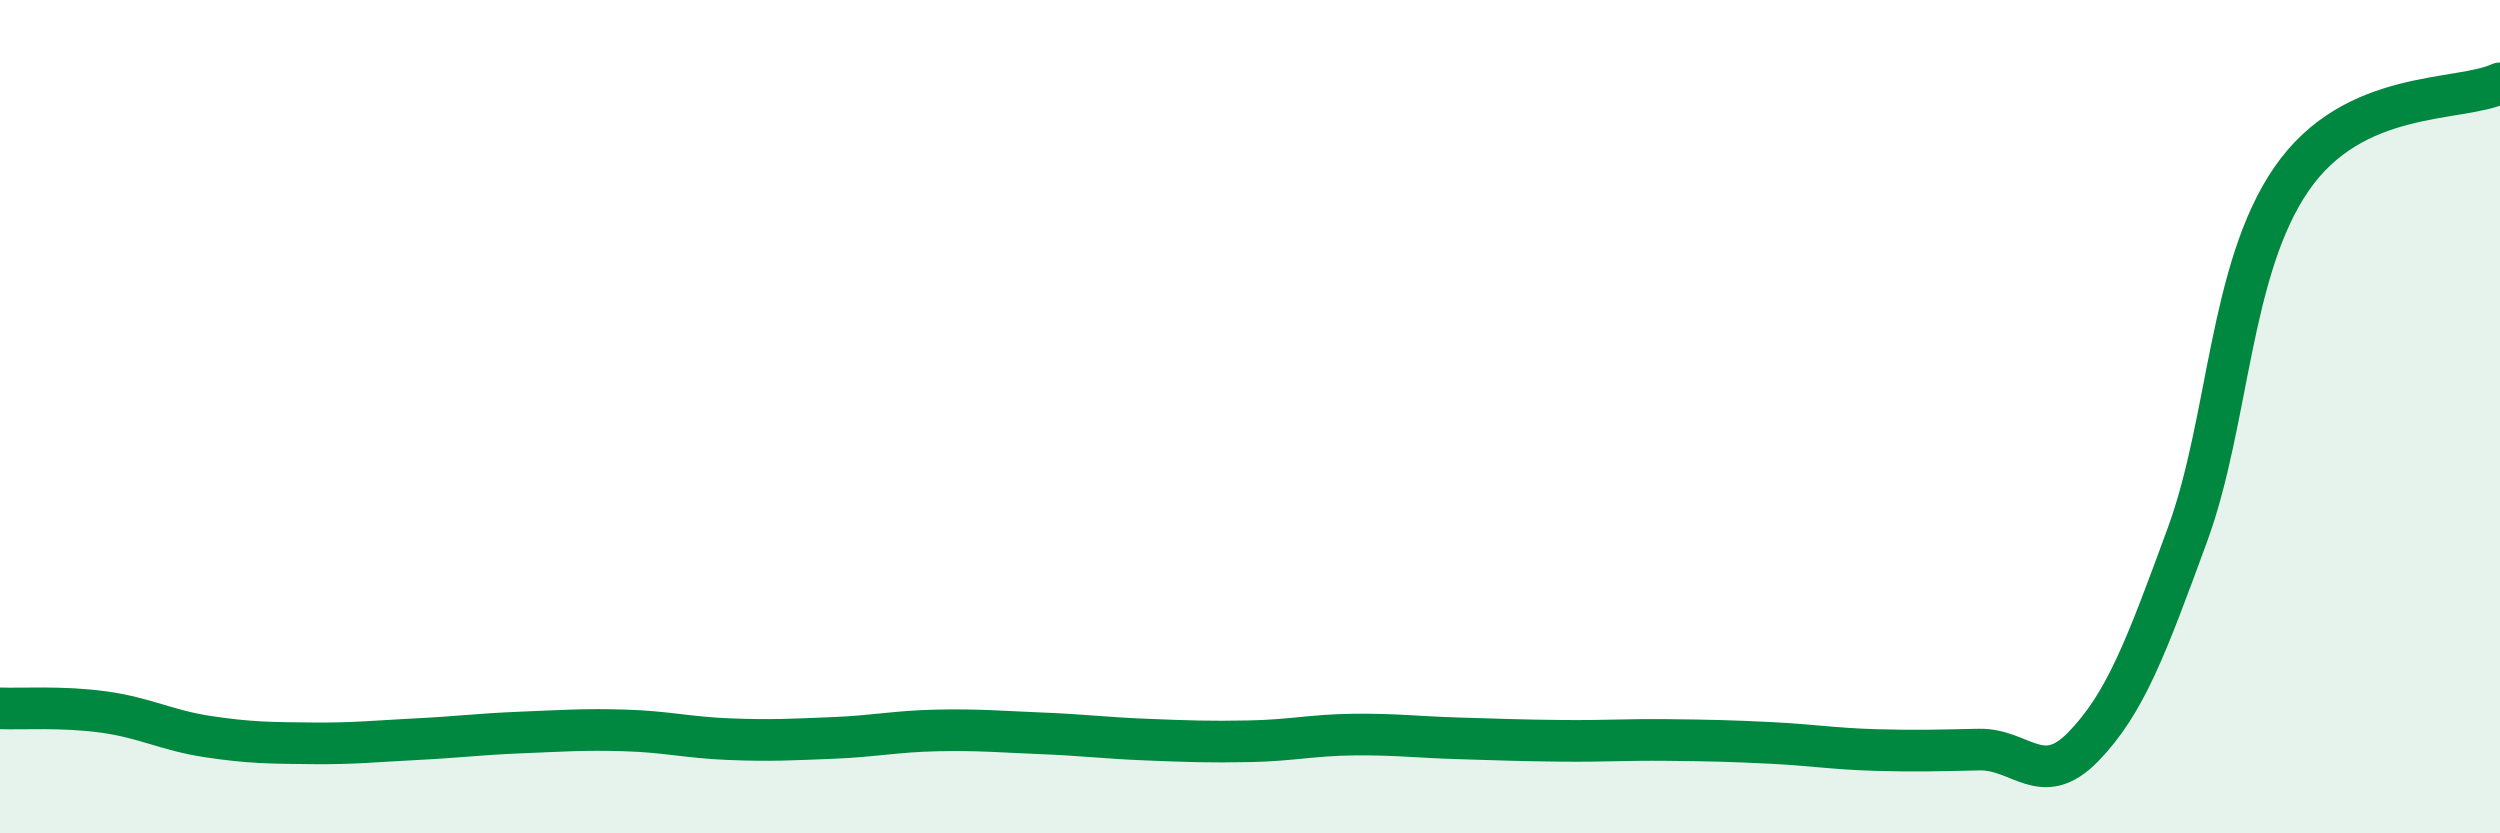
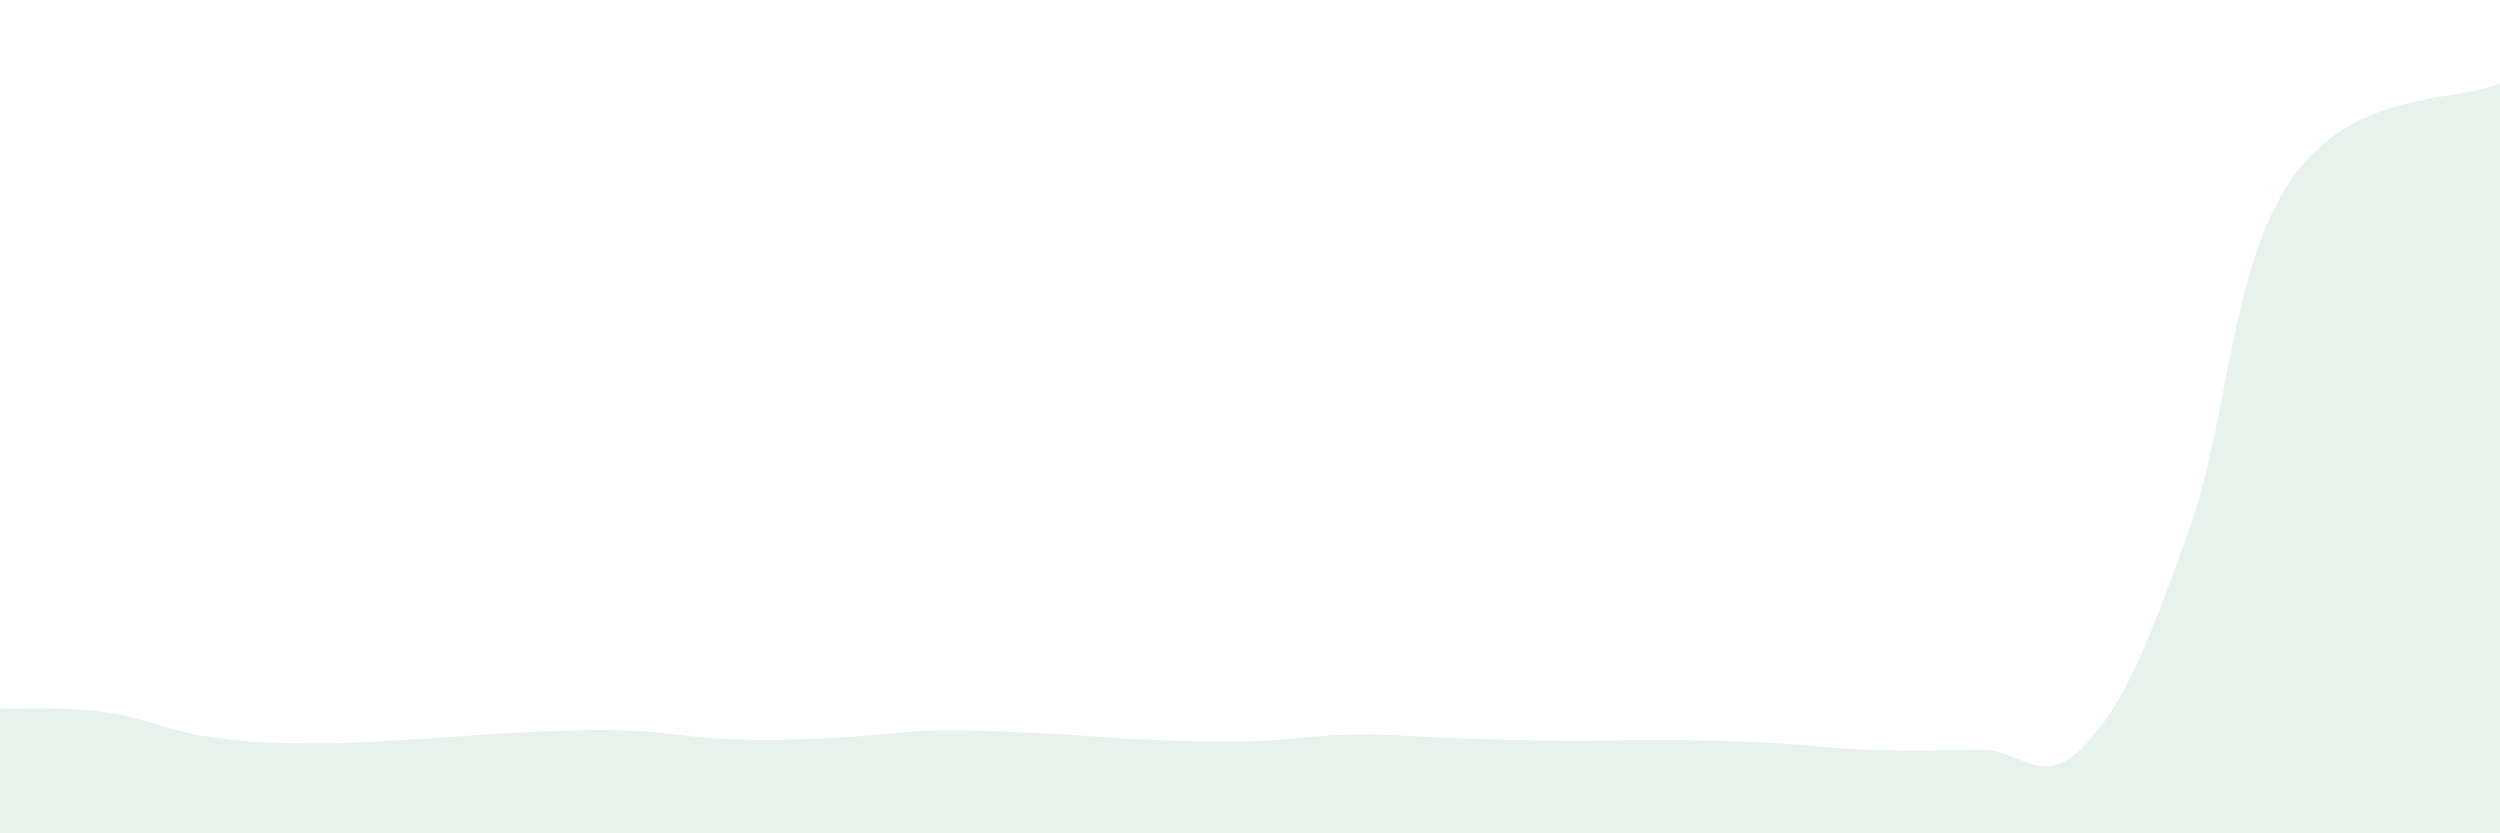
<svg xmlns="http://www.w3.org/2000/svg" width="60" height="20" viewBox="0 0 60 20">
  <path d="M 0,17 C 0.5,17.02 1.5,16.95 2.5,17.09 C 3.5,17.23 4,17.53 5,17.68 C 6,17.83 6.5,17.83 7.5,17.84 C 8.5,17.85 9,17.79 10,17.74 C 11,17.69 11.5,17.62 12.5,17.58 C 13.5,17.54 14,17.5 15,17.53 C 16,17.56 16.5,17.7 17.5,17.74 C 18.5,17.78 19,17.75 20,17.71 C 21,17.67 21.5,17.55 22.5,17.53 C 23.5,17.51 24,17.56 25,17.6 C 26,17.64 26.5,17.71 27.5,17.75 C 28.5,17.79 29,17.81 30,17.79 C 31,17.77 31.5,17.64 32.5,17.63 C 33.5,17.62 34,17.69 35,17.72 C 36,17.75 36.5,17.77 37.5,17.78 C 38.5,17.79 39,17.75 40,17.76 C 41,17.77 41.5,17.78 42.5,17.83 C 43.5,17.88 44,17.97 45,18 C 46,18.03 46.5,18.01 47.5,17.99 C 48.5,17.97 49,18.95 50,17.92 C 51,16.89 51.5,15.56 52.5,12.83 C 53.5,10.1 53.5,6.46 55,4.29 C 56.5,2.12 59,2.46 60,2L60 20L0 20Z" fill="#008740" opacity="0.1" stroke-linecap="round" stroke-linejoin="round" />
-   <path d="M 0,17 C 0.5,17.02 1.5,16.95 2.5,17.09 C 3.5,17.23 4,17.53 5,17.68 C 6,17.83 6.5,17.83 7.5,17.84 C 8.5,17.85 9,17.79 10,17.74 C 11,17.69 11.5,17.62 12.5,17.58 C 13.5,17.54 14,17.5 15,17.53 C 16,17.56 16.5,17.7 17.5,17.74 C 18.5,17.78 19,17.75 20,17.71 C 21,17.67 21.5,17.55 22.5,17.53 C 23.5,17.51 24,17.56 25,17.6 C 26,17.64 26.5,17.71 27.5,17.75 C 28.5,17.79 29,17.81 30,17.79 C 31,17.77 31.5,17.64 32.5,17.63 C 33.5,17.62 34,17.69 35,17.72 C 36,17.75 36.5,17.77 37.5,17.78 C 38.5,17.79 39,17.75 40,17.76 C 41,17.77 41.5,17.78 42.5,17.83 C 43.5,17.88 44,17.97 45,18 C 46,18.03 46.5,18.01 47.5,17.99 C 48.5,17.97 49,18.95 50,17.92 C 51,16.89 51.5,15.56 52.5,12.83 C 53.5,10.1 53.5,6.46 55,4.29 C 56.5,2.12 59,2.46 60,2" stroke="#008740" stroke-width="1" fill="none" stroke-linecap="round" stroke-linejoin="round" />
</svg>